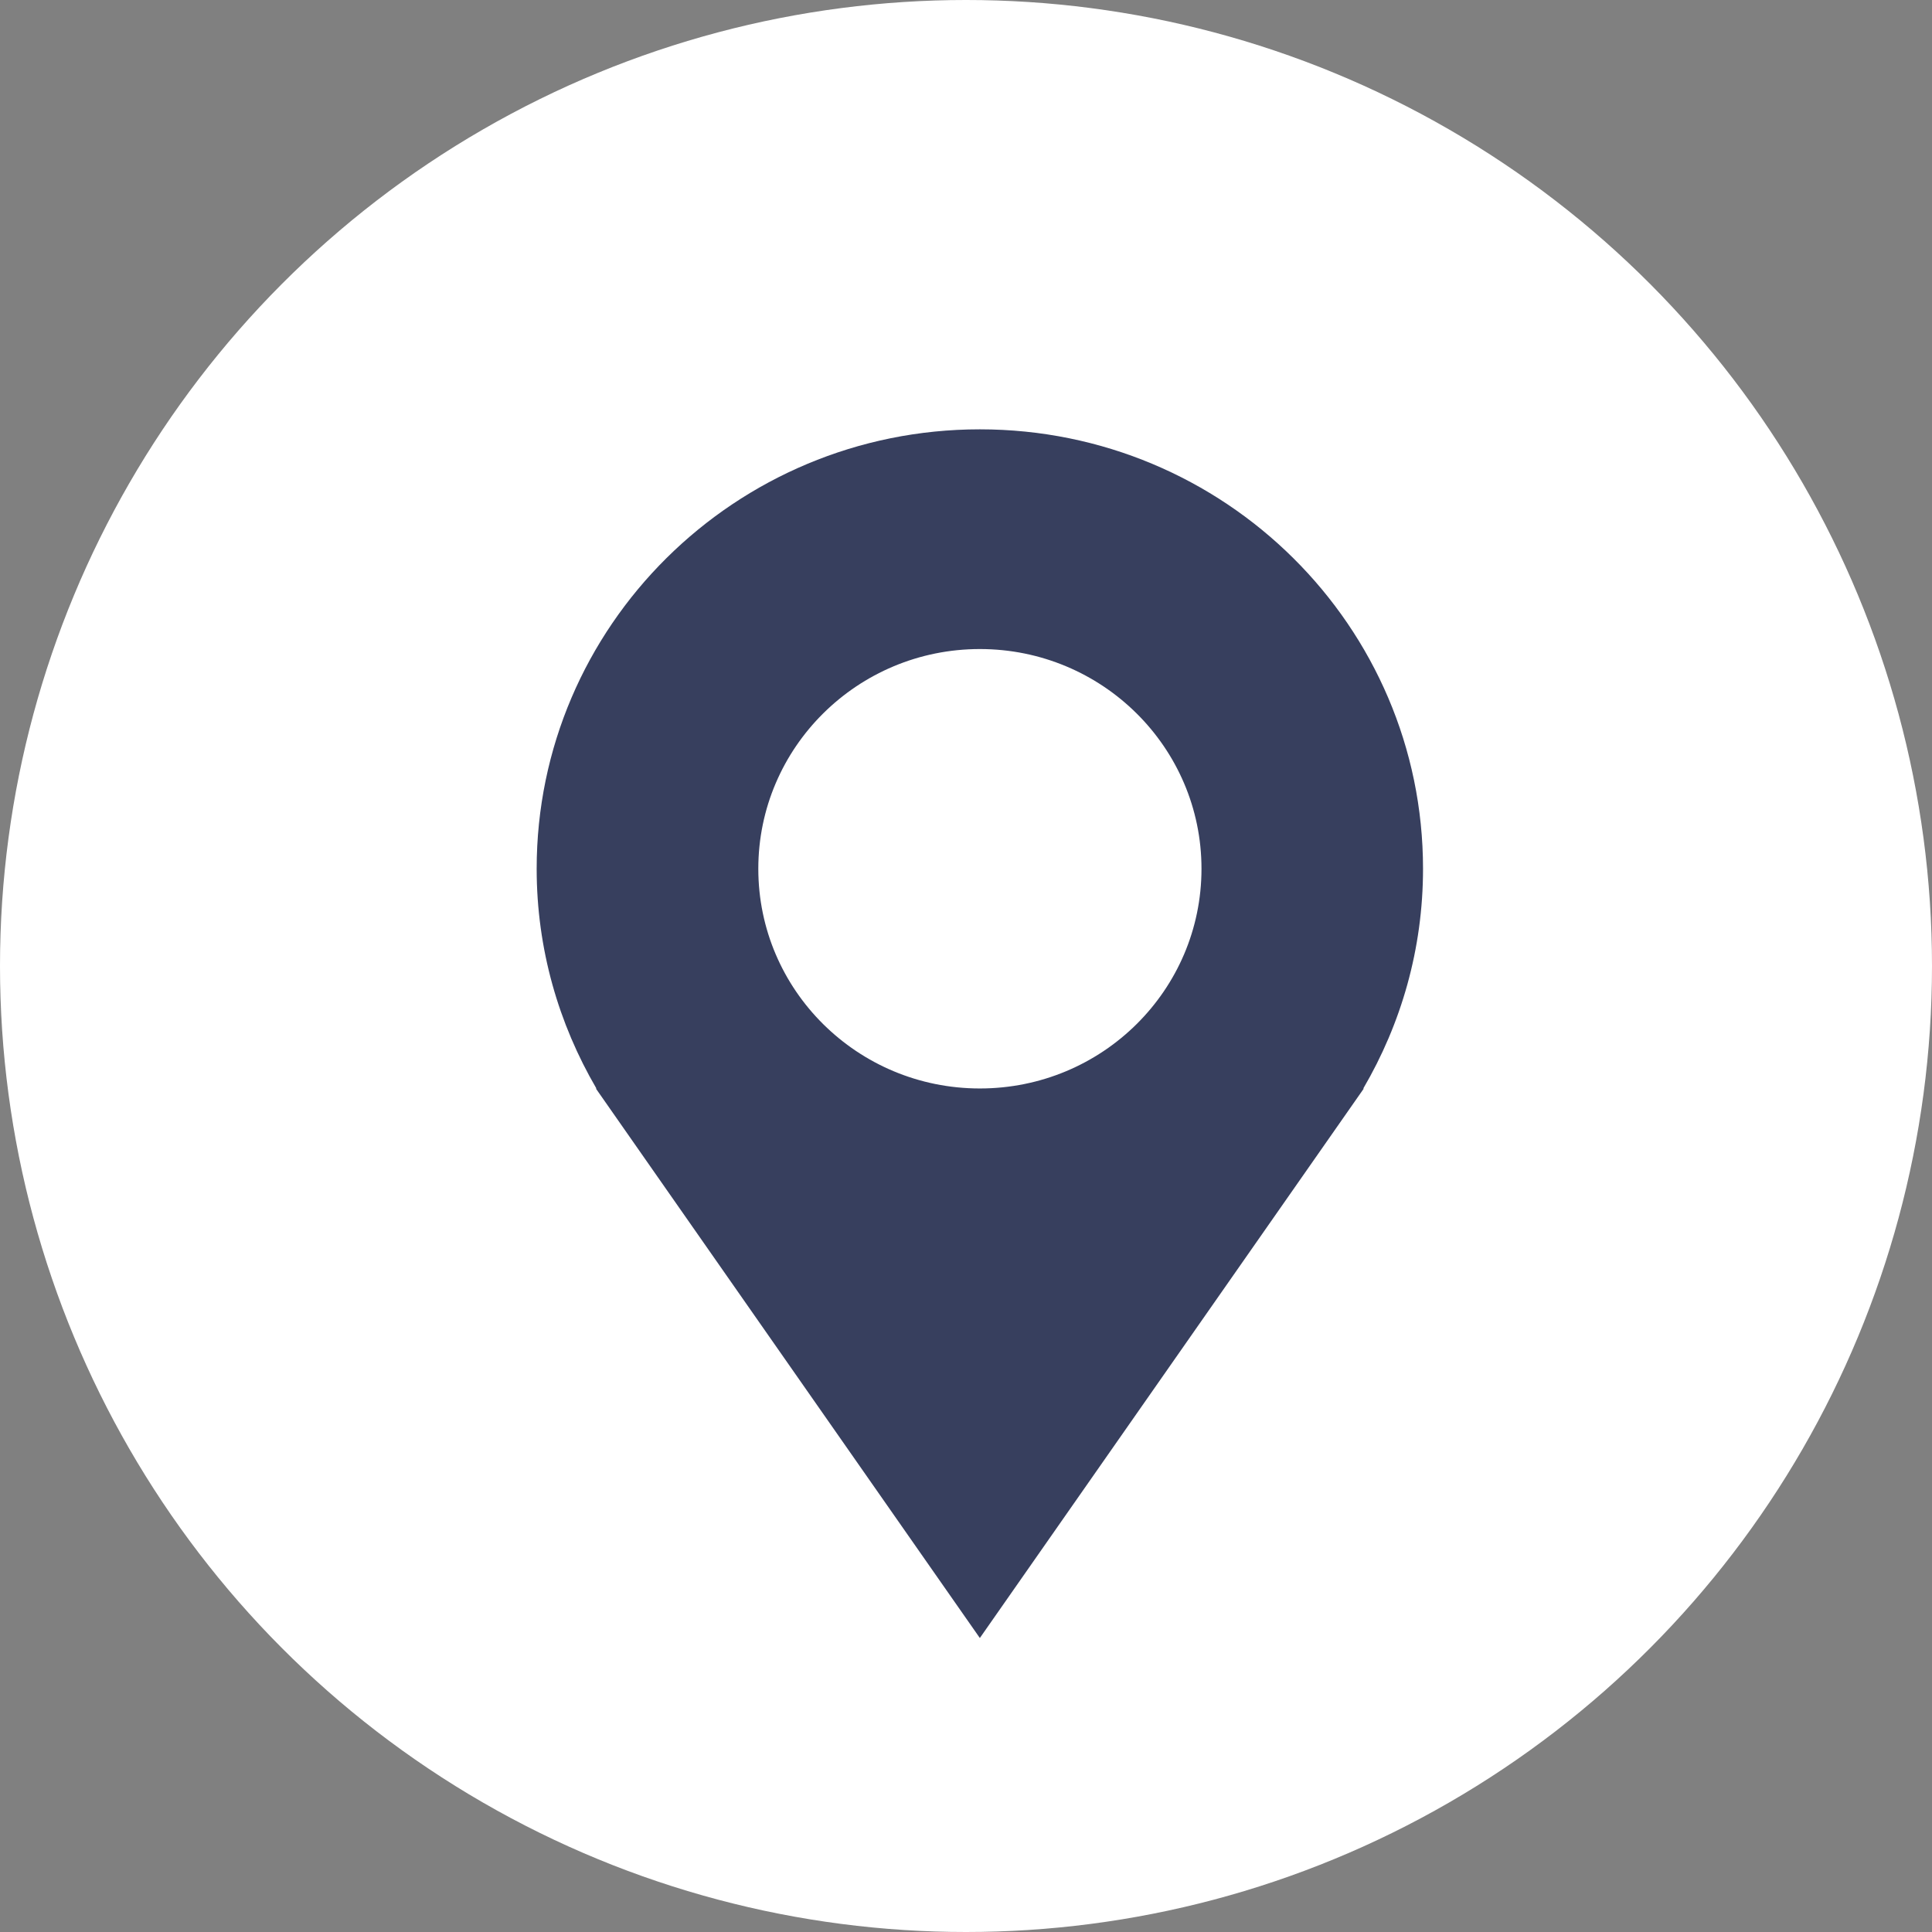
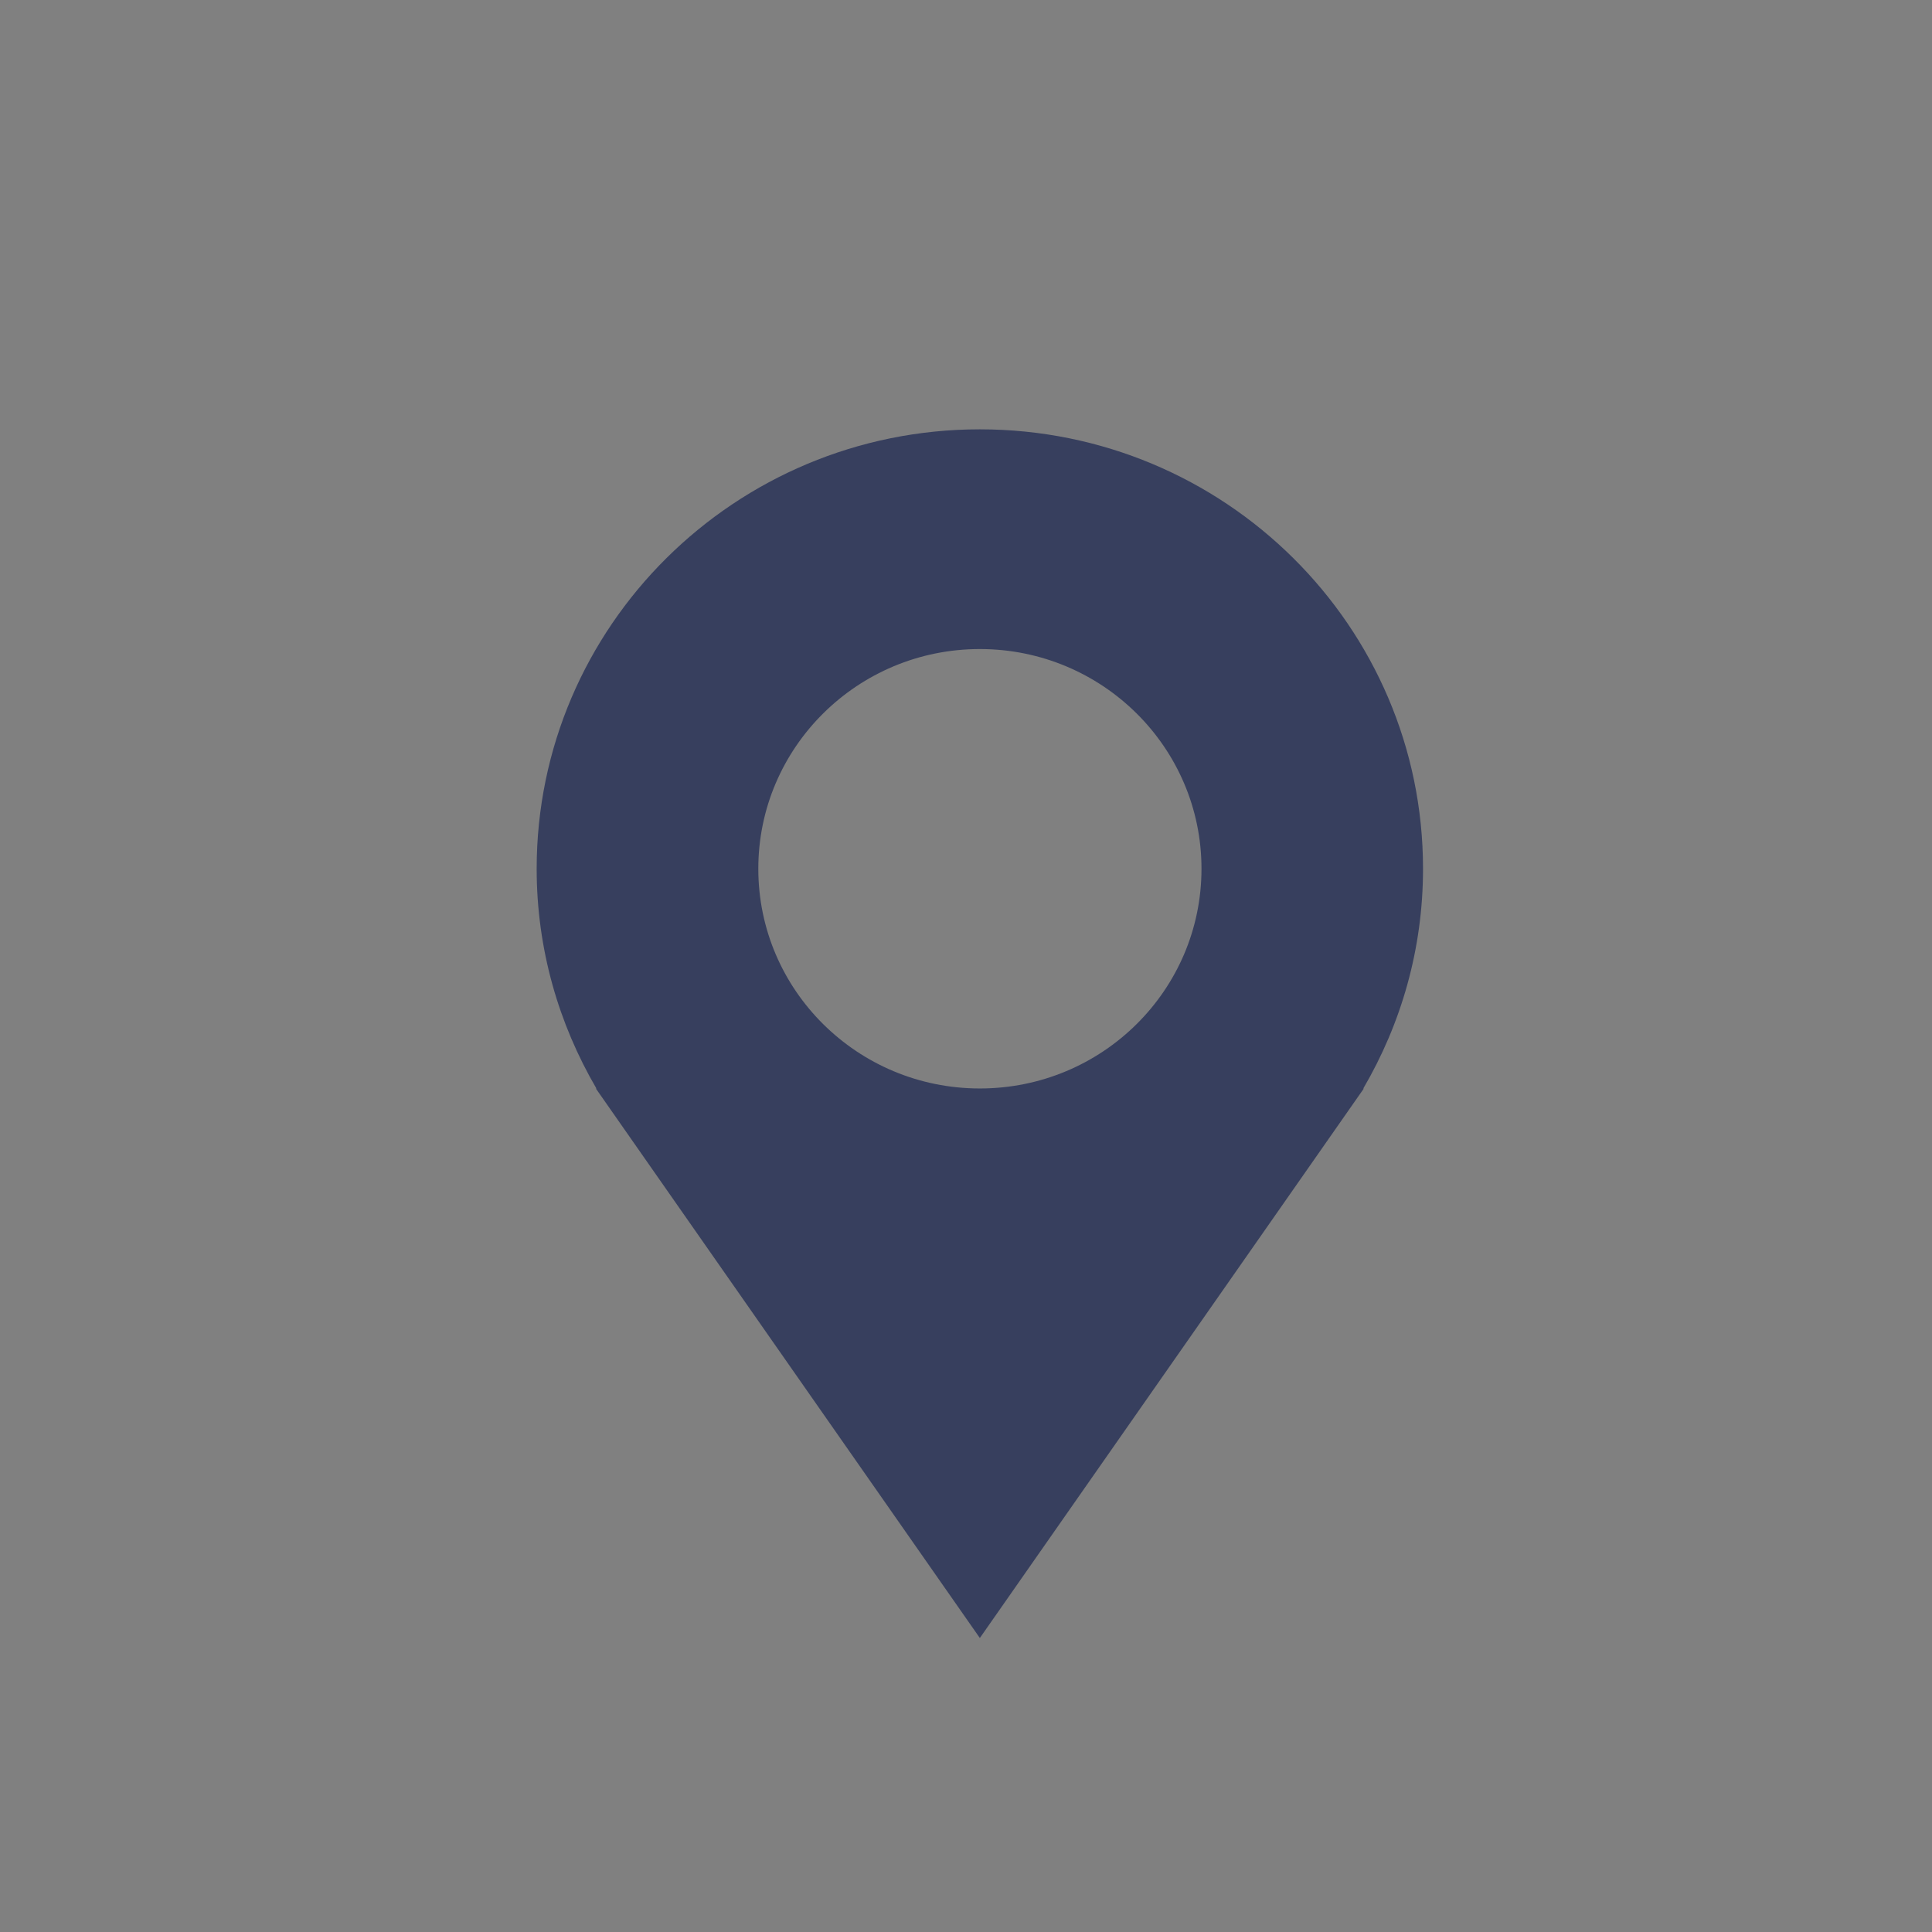
<svg xmlns="http://www.w3.org/2000/svg" width="18px" height="18px" viewBox="0 0 18 18" version="1.1">
  <rect x="0" y="0" width="18" height="18" fill="#808080" stroke="none" />
  <title>foot4</title>
  <g id="首页" stroke="none" stroke-width="1" fill="none" fill-rule="evenodd">
    <g transform="translate(-980, -4237)" id="foot">
      <g transform="translate(0, 4117)">
        <g id="编组-11" transform="translate(980, 20)">
          <g id="foot4" transform="translate(0, 100)">
-             <circle id="椭圆形备份-14" fill="#FFFFFF" cx="9" cy="9" r="9" />
            <g id="地址-(1)" transform="translate(5, 4)" fill="#373F5E" fill-rule="nonzero">
              <path d="M8.258,4.094 C8.258,1.834 6.41,-1.80300219e-13 4.129,-1.80300219e-13 C1.849,-1.80300219e-13 7.10542736e-15,1.834 7.10542736e-15,4.094 C7.10542736e-15,4.842 0.205,5.539 0.557,6.142 L0.552,6.142 L4.129,11.261 L7.706,6.142 L7.701,6.142 C8.054,5.539 8.258,4.842 8.258,4.094 M4.129,6.141 C2.989,6.141 2.065,5.225 2.065,4.094 C2.065,2.964 2.989,2.047 4.129,2.047 C5.27,2.047 6.194,2.964 6.194,4.094 C6.194,5.225 5.27,6.141 4.129,6.141" id="形状" />
            </g>
          </g>
        </g>
      </g>
    </g>
  </g>
</svg>